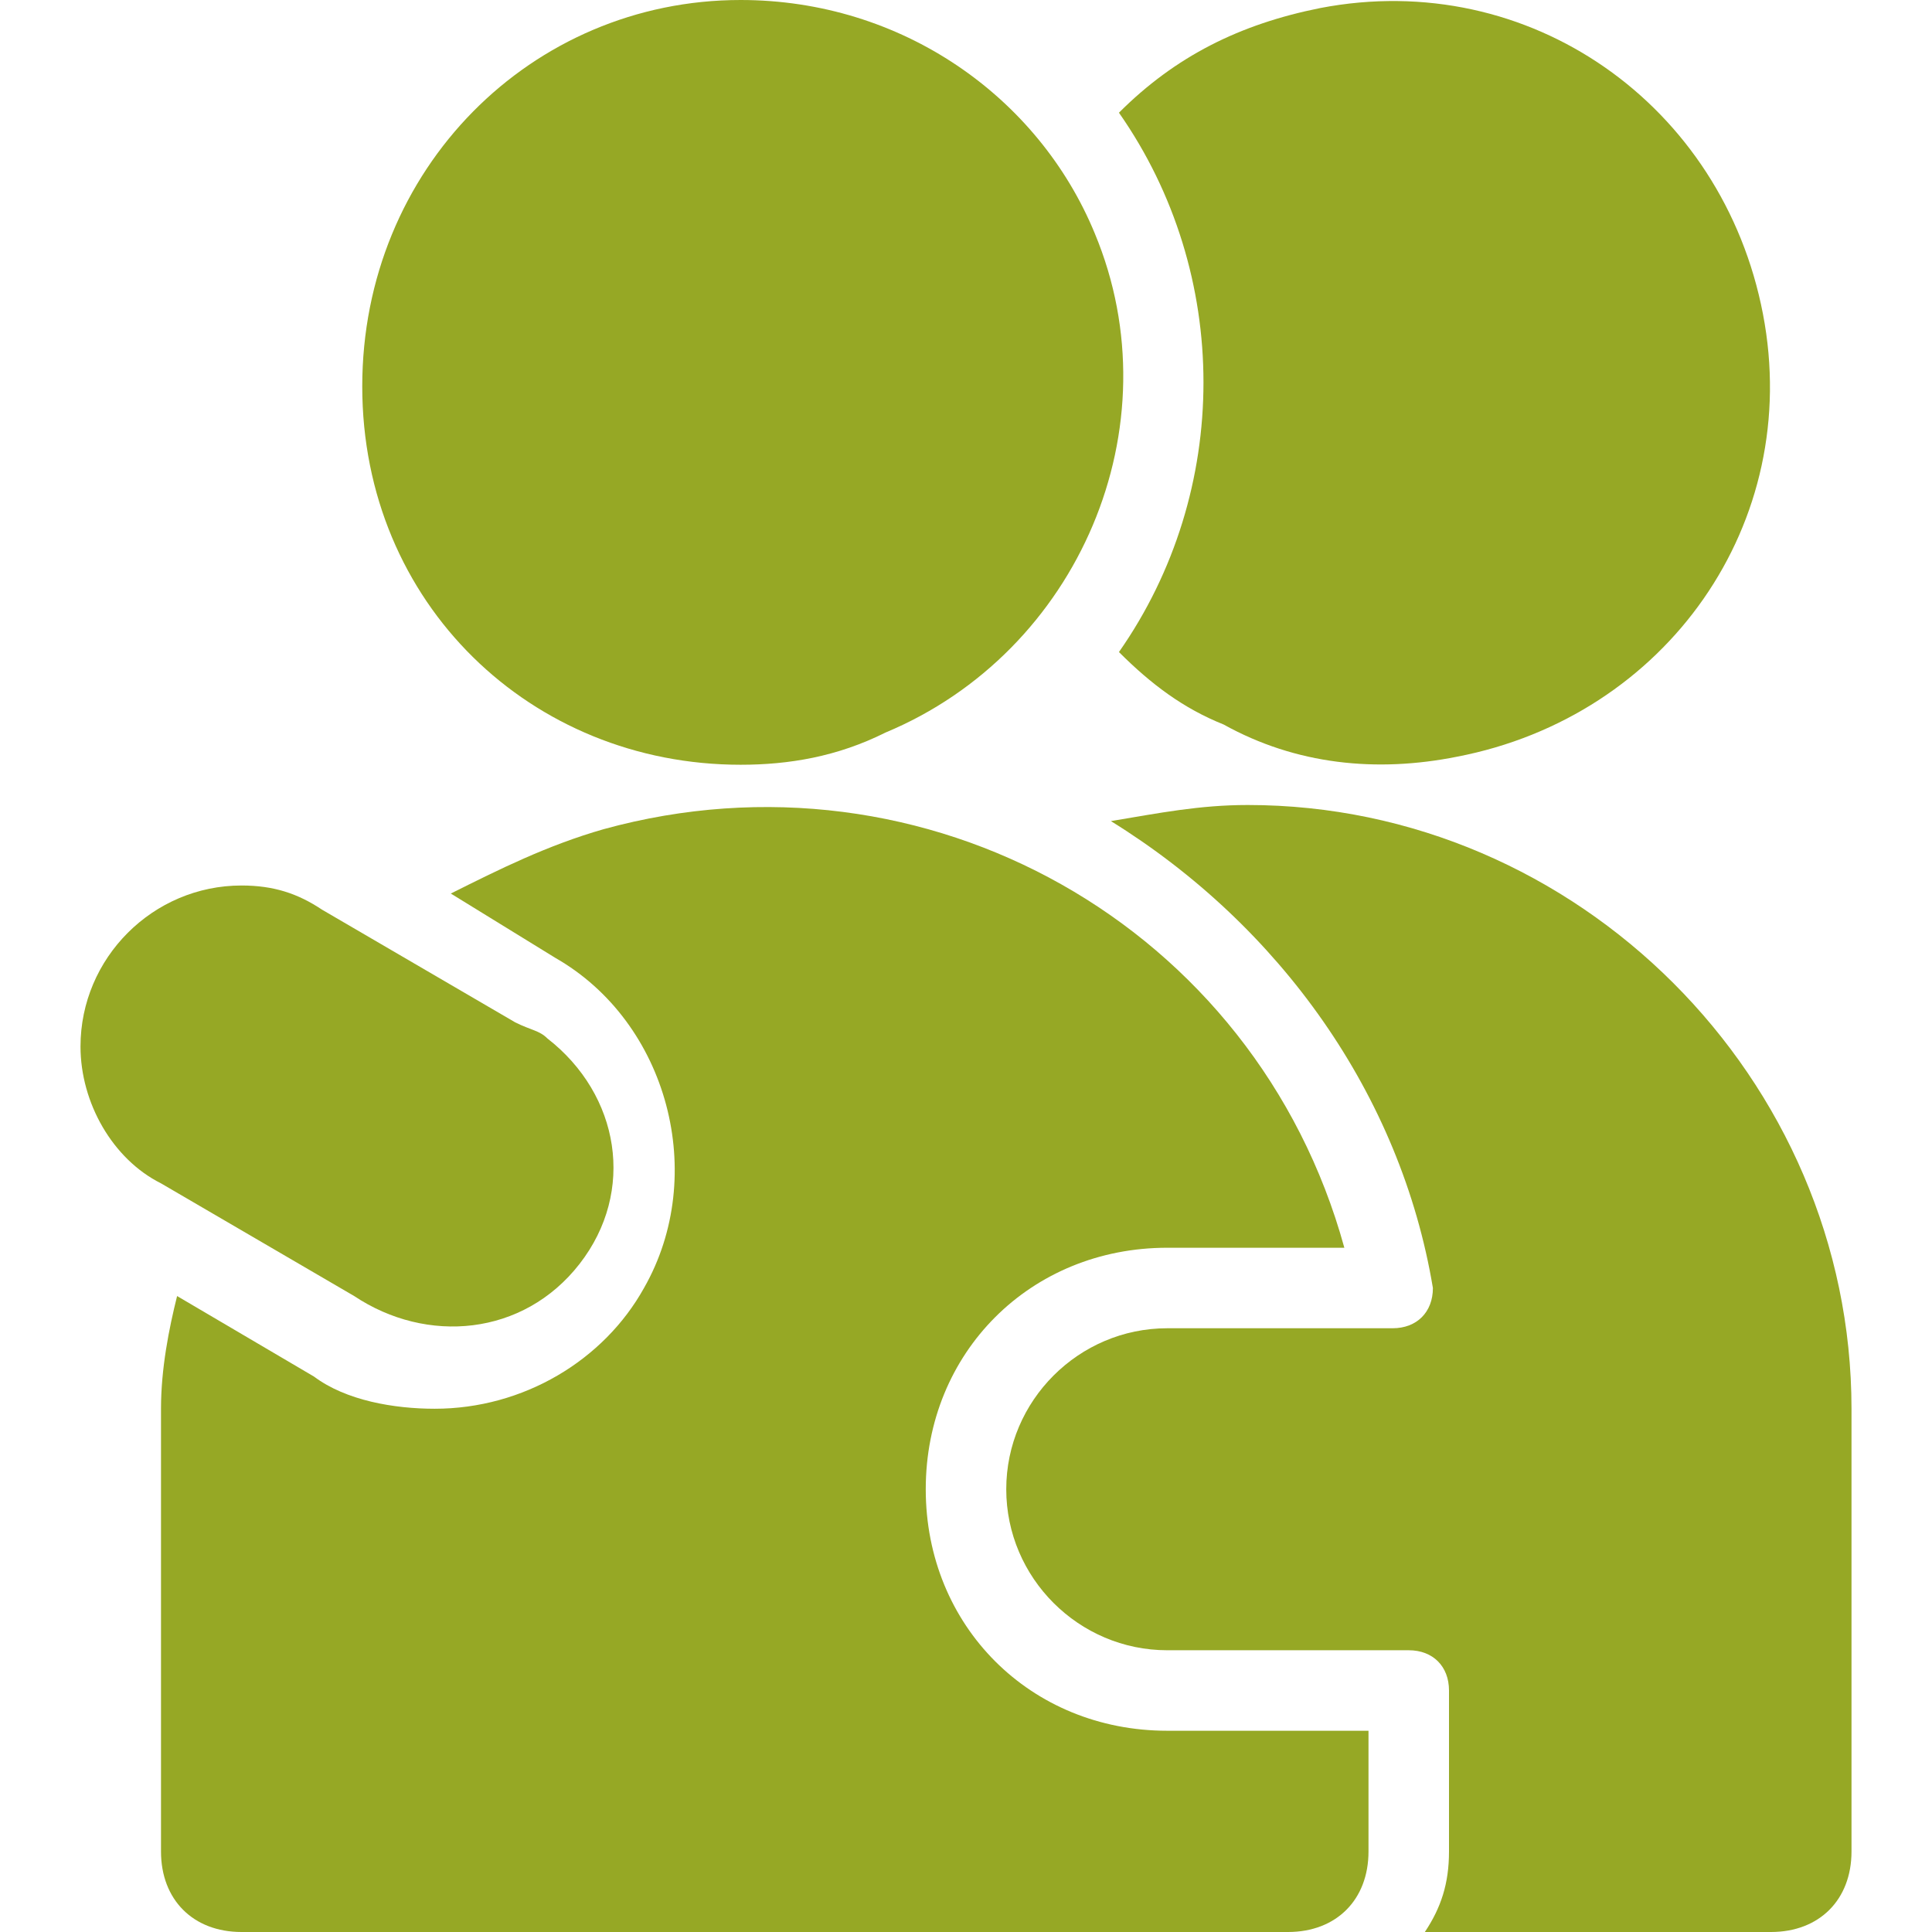
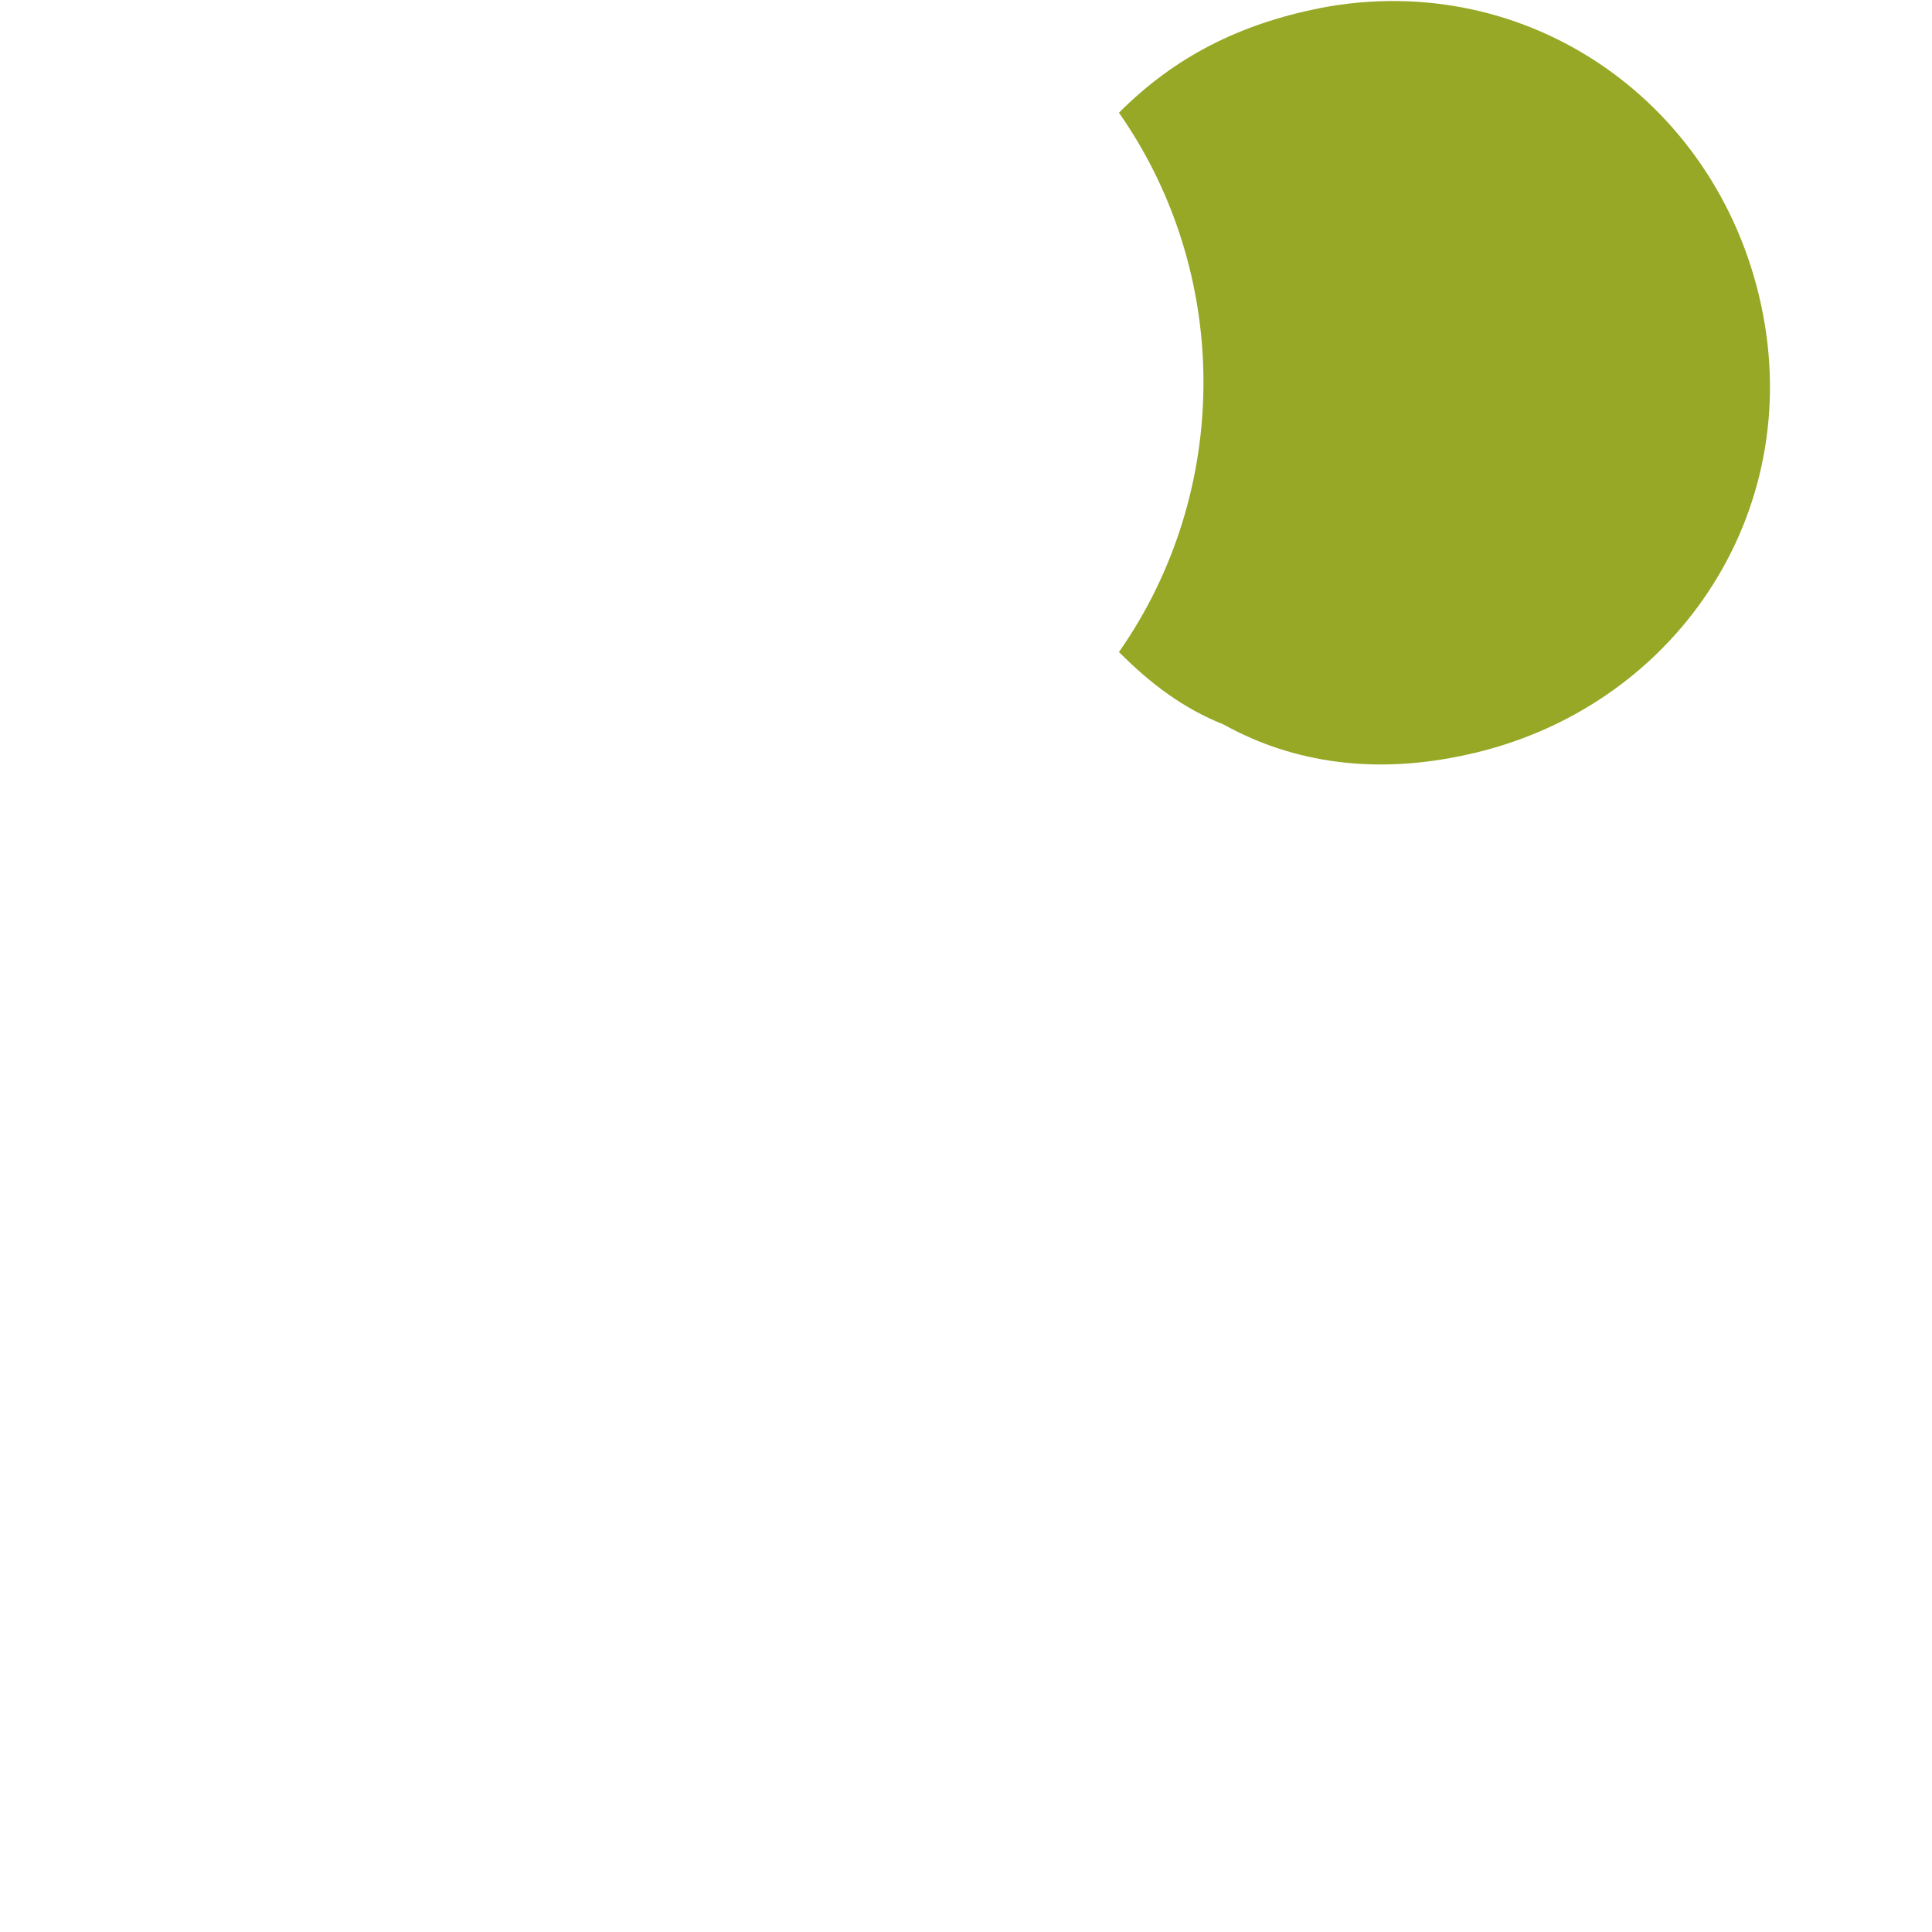
<svg xmlns="http://www.w3.org/2000/svg" version="1.1" id="Ebene_1" x="0px" y="0px" viewBox="0 0 24 24" style="enable-background:new 0 0 24 24;" xml:space="preserve">
  <style type="text/css">
	.st0{fill:#96A825;}
</style>
  <g>
-     <path class="st0" d="M15.5,10c-0.6,0-1.1,0.1-1.7,0.2c2.1,1.3,3.6,3.4,4,5.8l0,0c0,0.3-0.2,0.5-0.5,0.5h-2.8c-1.1,0-2,0.9-2,2   s0.9,2,2,2h3c0.3,0,0.5,0.2,0.5,0.5l0,0v2c0,0.4-0.1,0.7-0.3,1H22c0.6,0,1-0.4,1-1v-5.5C23,13.4,19.6,10,15.5,10z" />
    <path class="st0" d="M13.9,8.1c0.4,0.4,0.8,0.7,1.3,0.9c0.9,0.5,1.9,0.6,2.9,0.4c2.6-0.5,4.3-2.9,3.8-5.5S19-0.4,16.4,0.1   c-1,0.2-1.8,0.6-2.5,1.3C15.3,3.4,15.3,6.1,13.9,8.1z" />
-     <path class="st0" d="M17,23v-1.5h-2.5c-1.7,0-3-1.3-3-3s1.3-3,3-3h2.2c-1.1-4-5.2-6.3-9.2-5.2c-0.7,0.2-1.3,0.5-1.9,0.8l1.3,0.8   c1.4,0.8,1.9,2.7,1.1,4.1c0,0,0,0,0,0c-0.5,0.9-1.5,1.5-2.6,1.5c-0.5,0-1.1-0.1-1.5-0.4l-1.7-1C2.1,16.5,2,17,2,17.5V23   c0,0.6,0.4,1,1,1h13C16.6,24,17,23.6,17,23z" />
-     <path class="st0" d="M2,14.7l2.4,1.4c0.9,0.6,2.1,0.5,2.8-0.4s0.5-2.1-0.4-2.8c-0.1-0.1-0.2-0.1-0.4-0.2L4,11.3   C3.7,11.1,3.4,11,3,11c-1.1,0-2,0.9-2,2C1,13.7,1.4,14.4,2,14.7L2,14.7z" />
-     <path class="st0" d="M9.2,9.5c0.6,0,1.2-0.1,1.8-0.4l0,0c2.4-1,3.6-3.8,2.6-6.2C12.9,1.2,11.2,0,9.2,0l0,0C6.6,0,4.5,2.1,4.5,4.8   S6.6,9.5,9.2,9.5L9.2,9.5z" />
  </g>
</svg>